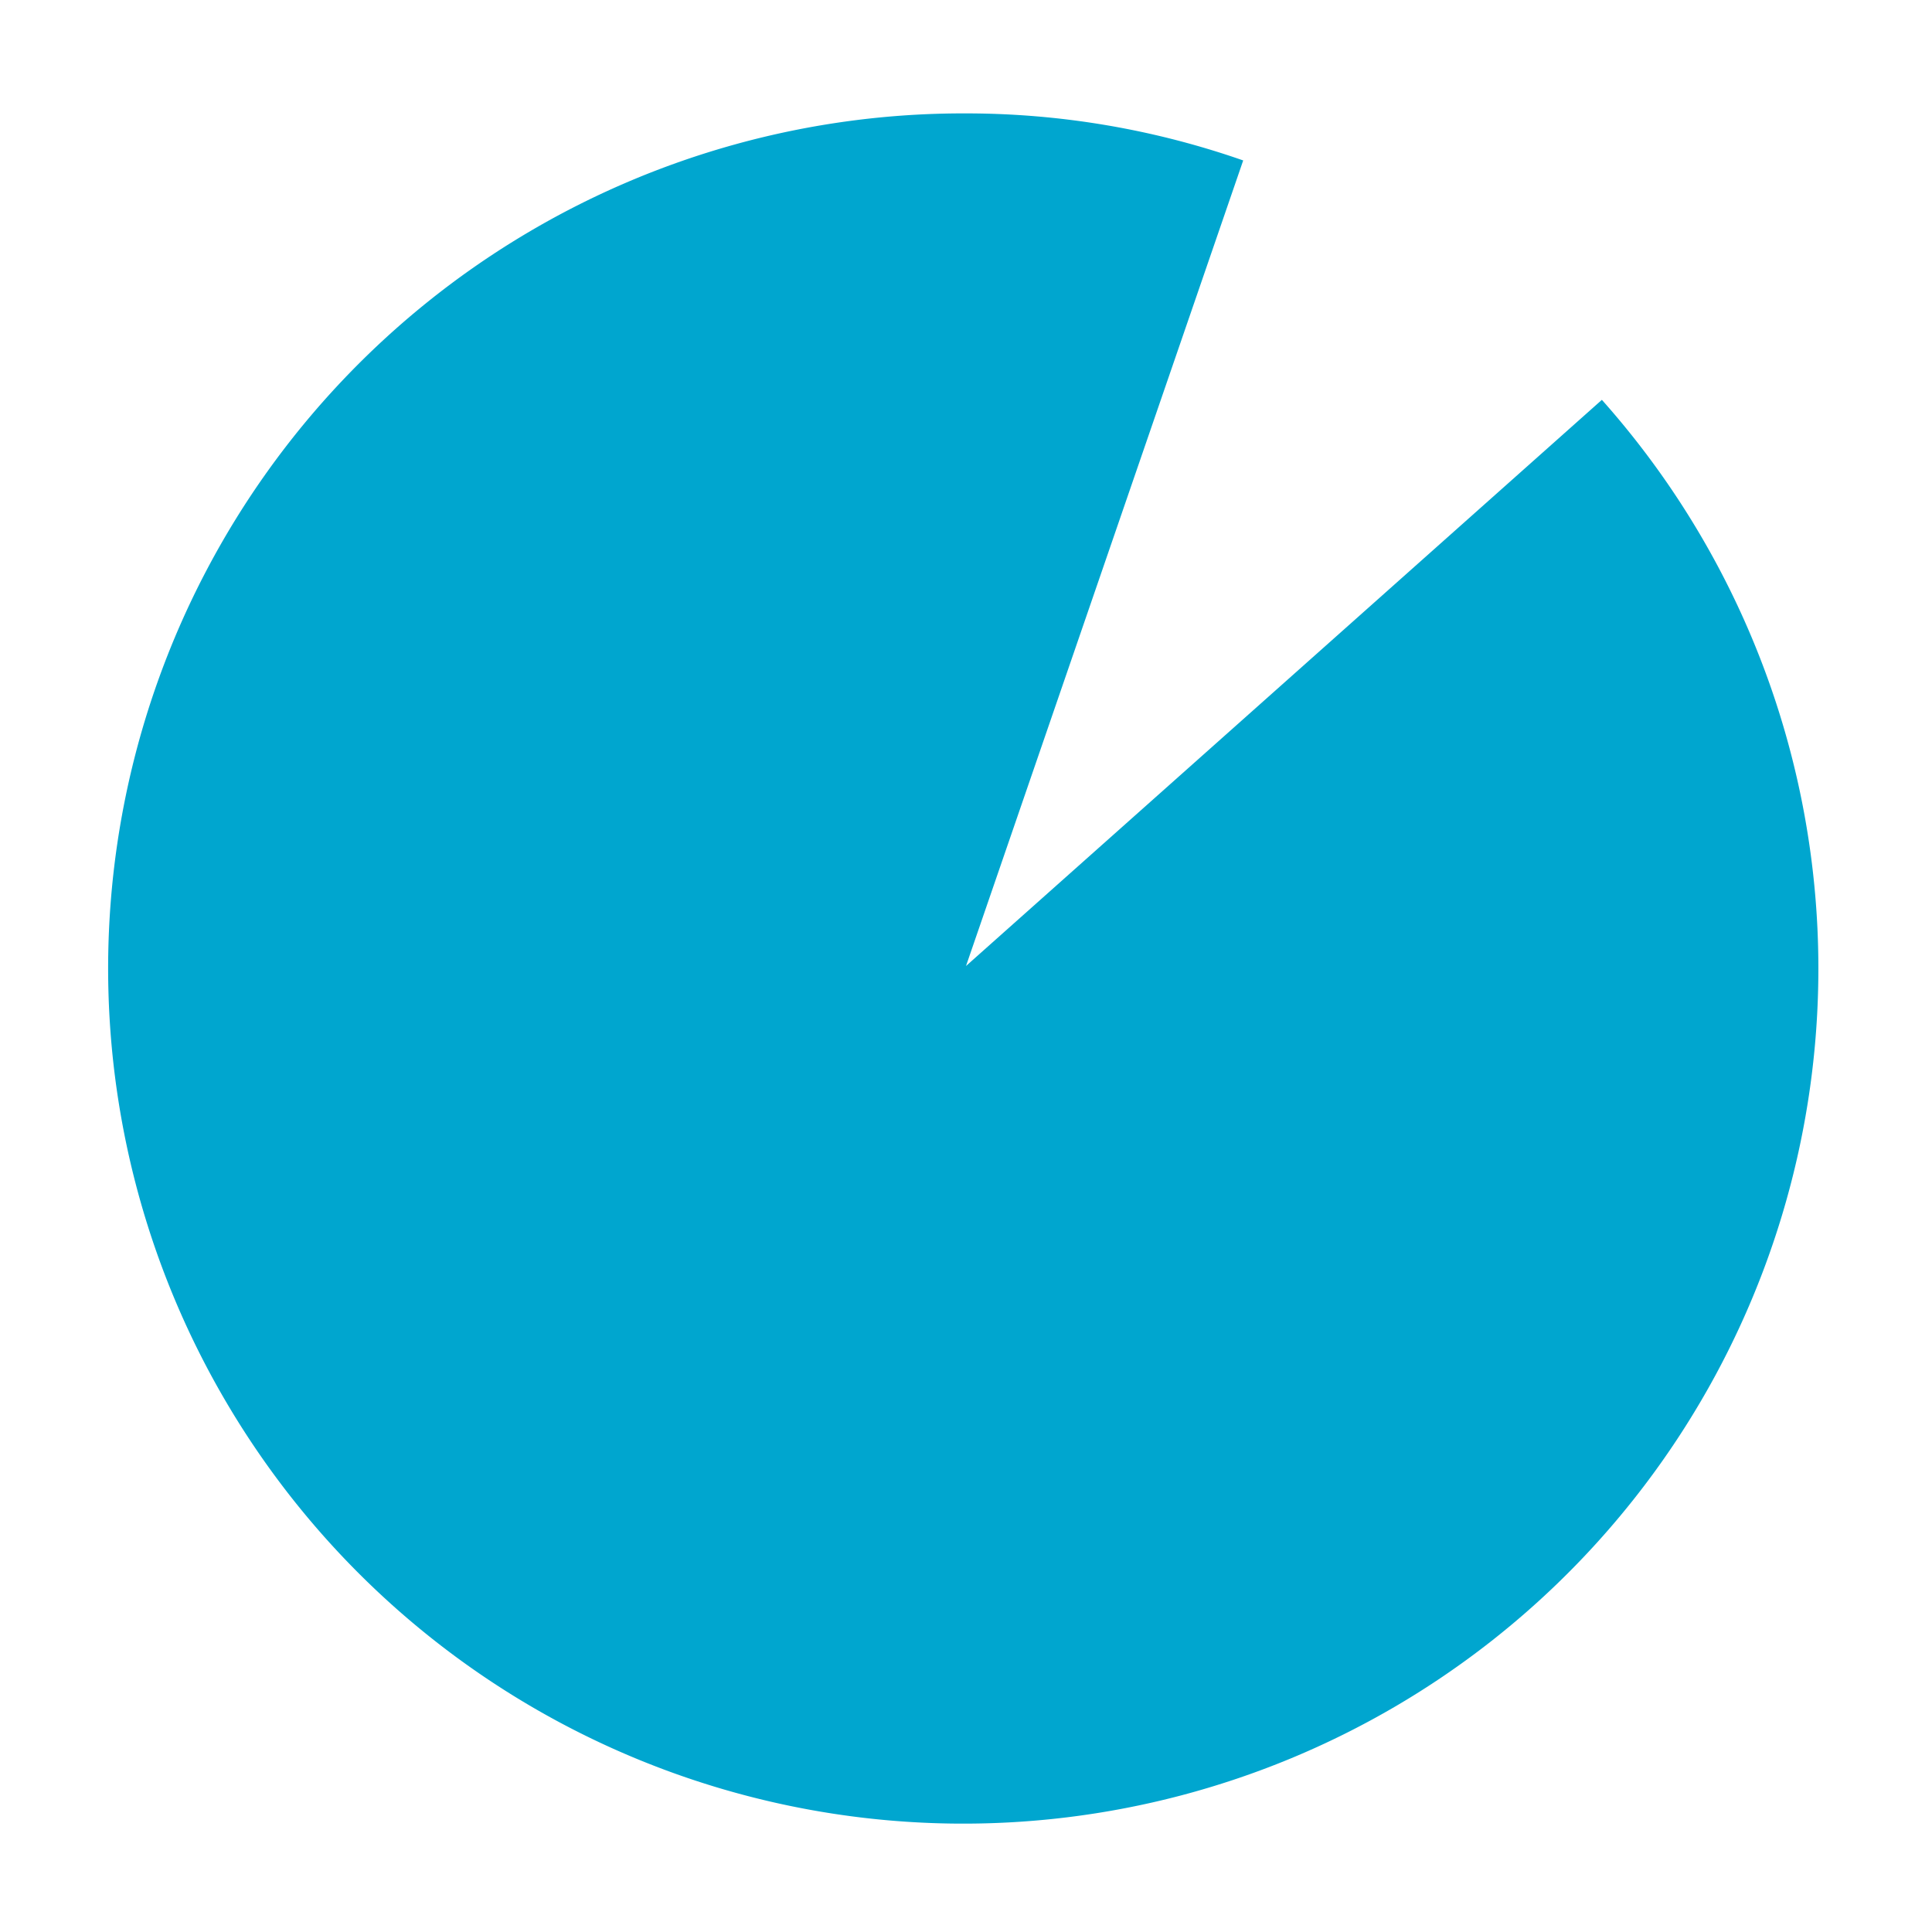
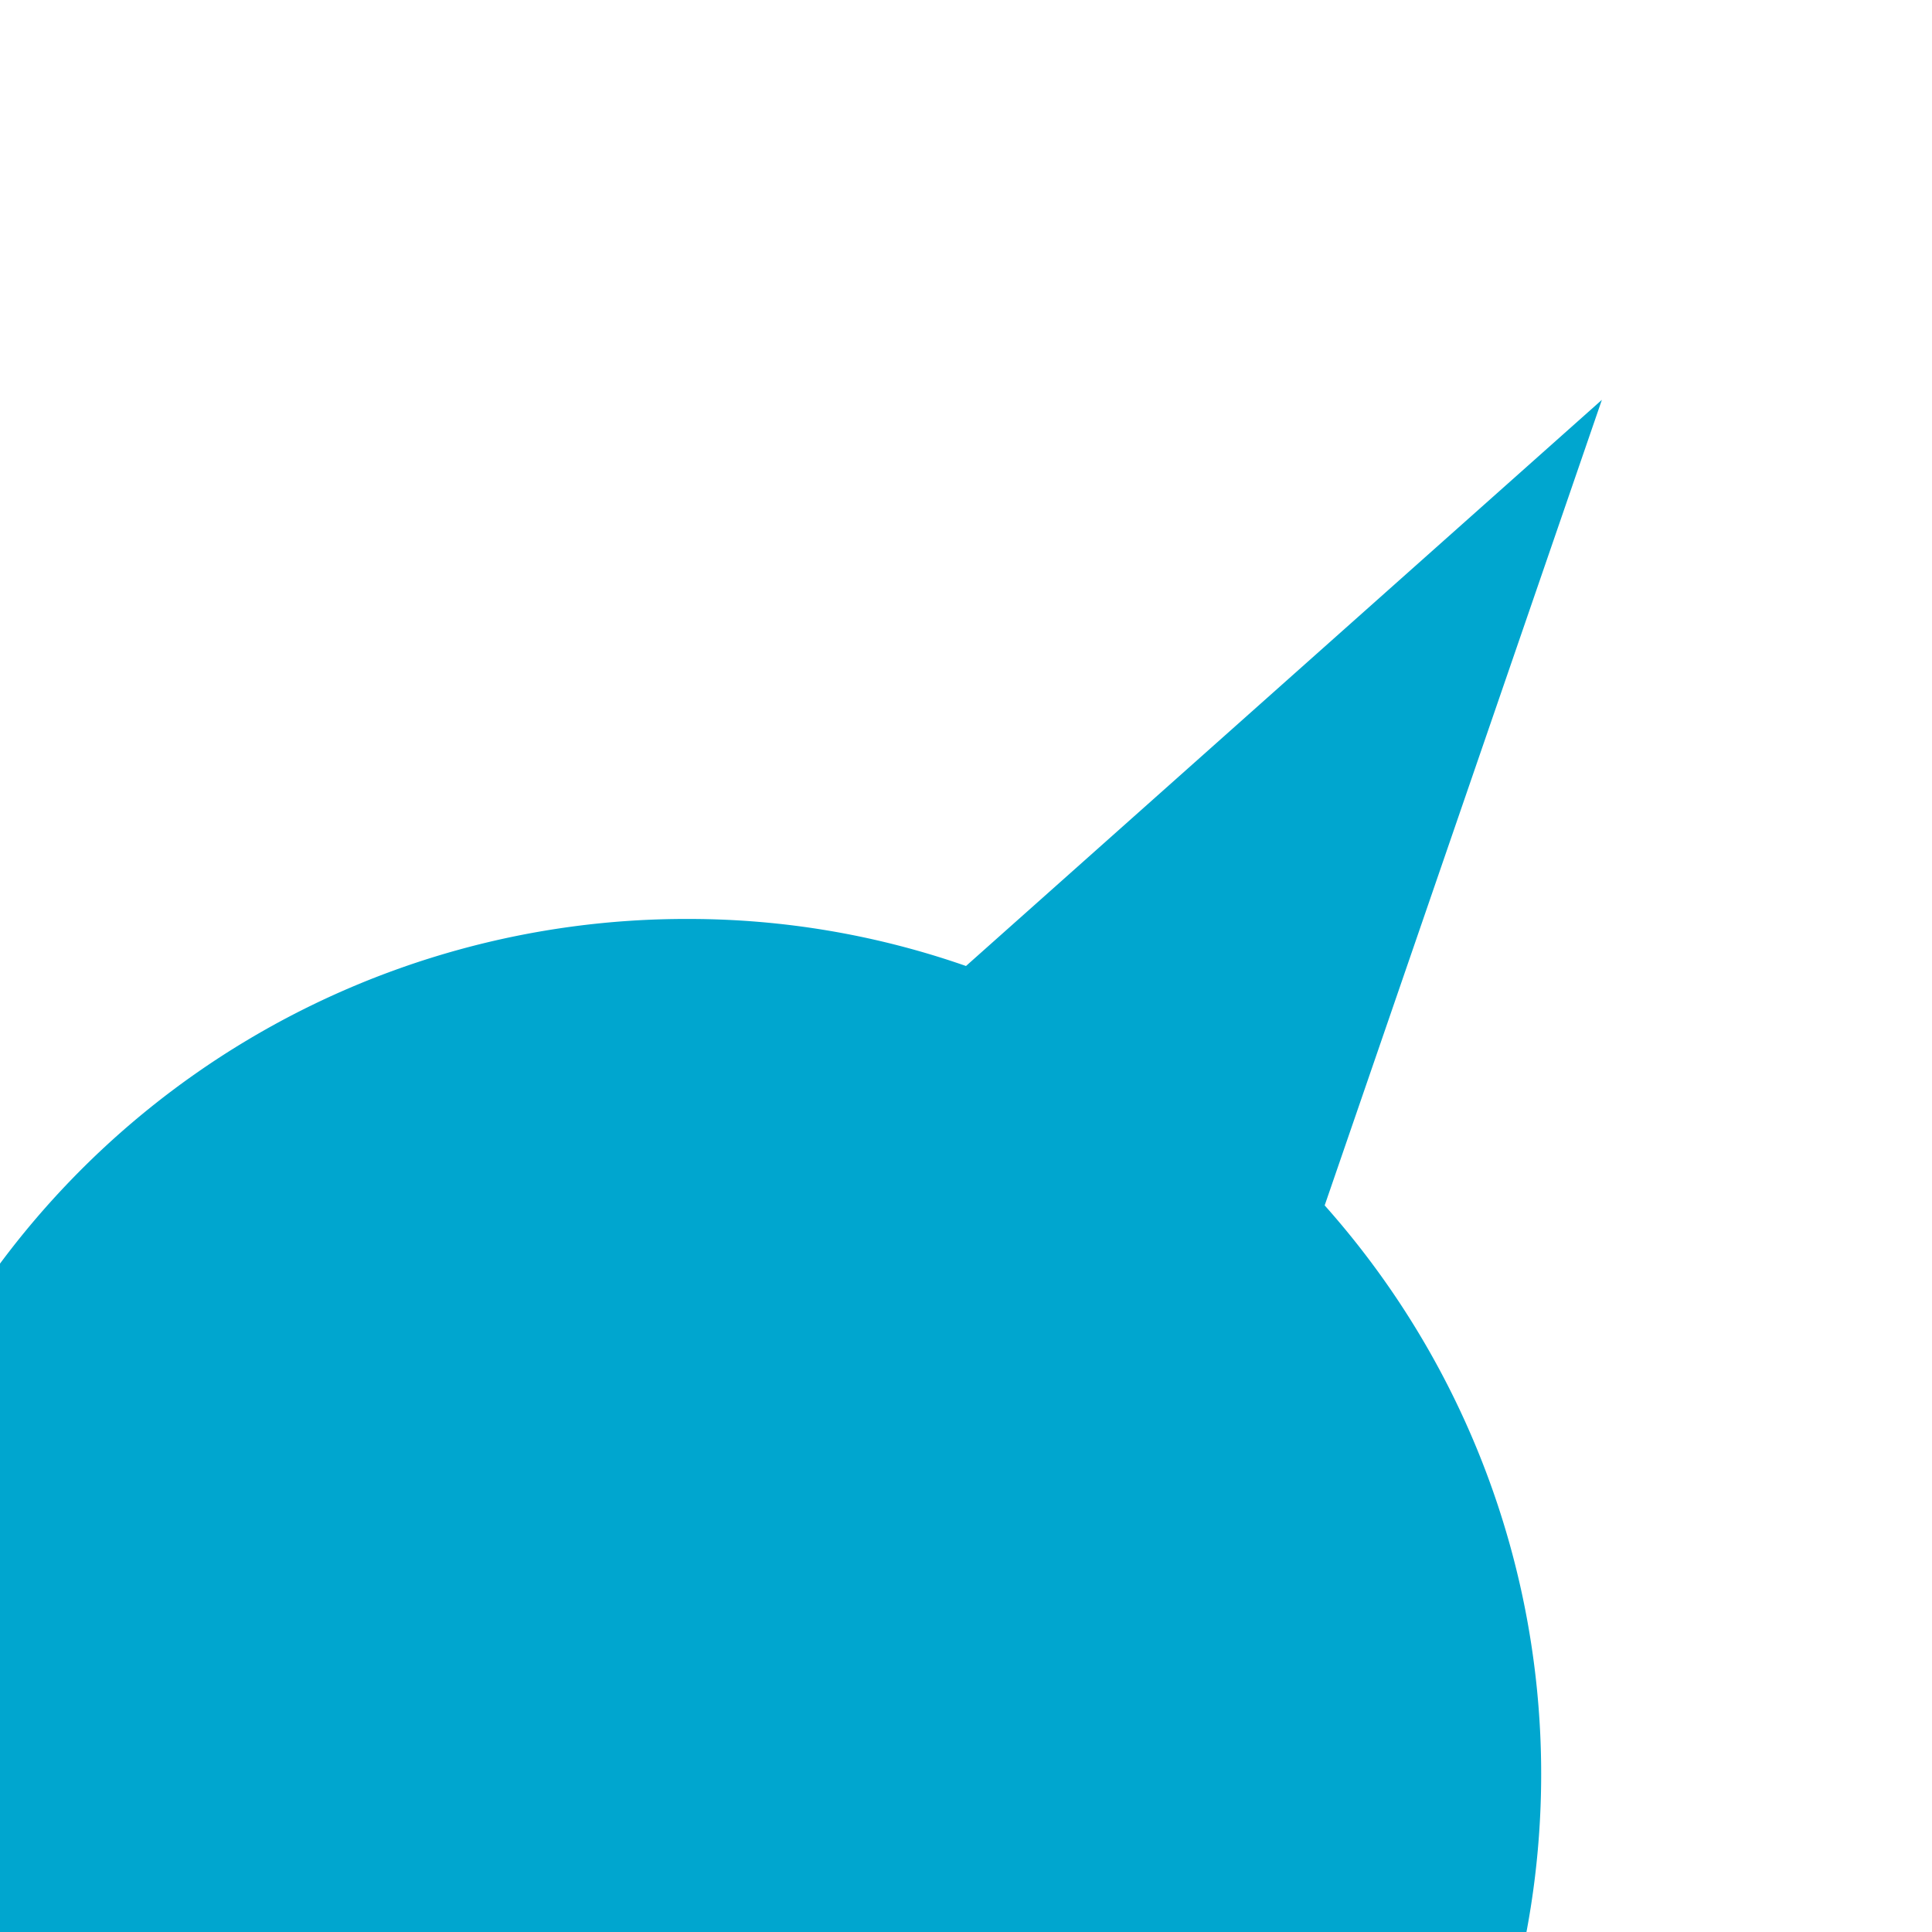
<svg xmlns="http://www.w3.org/2000/svg" id="Capa_1" data-name="Capa 1" viewBox="0 0 23 23">
  <defs>
    <style>.cls-1{fill:#00a6cf;}</style>
  </defs>
-   <path class="cls-1" d="M19.07,4.76,11.5,11.5l3.3-9.59a10,10,0,0,0-3.3-.56,10.18,10.18,0,1,0,7.57,3.41Z" />
+   <path class="cls-1" d="M19.07,4.76,11.5,11.5a10,10,0,0,0-3.3-.56,10.18,10.18,0,1,0,7.57,3.41Z" />
</svg>